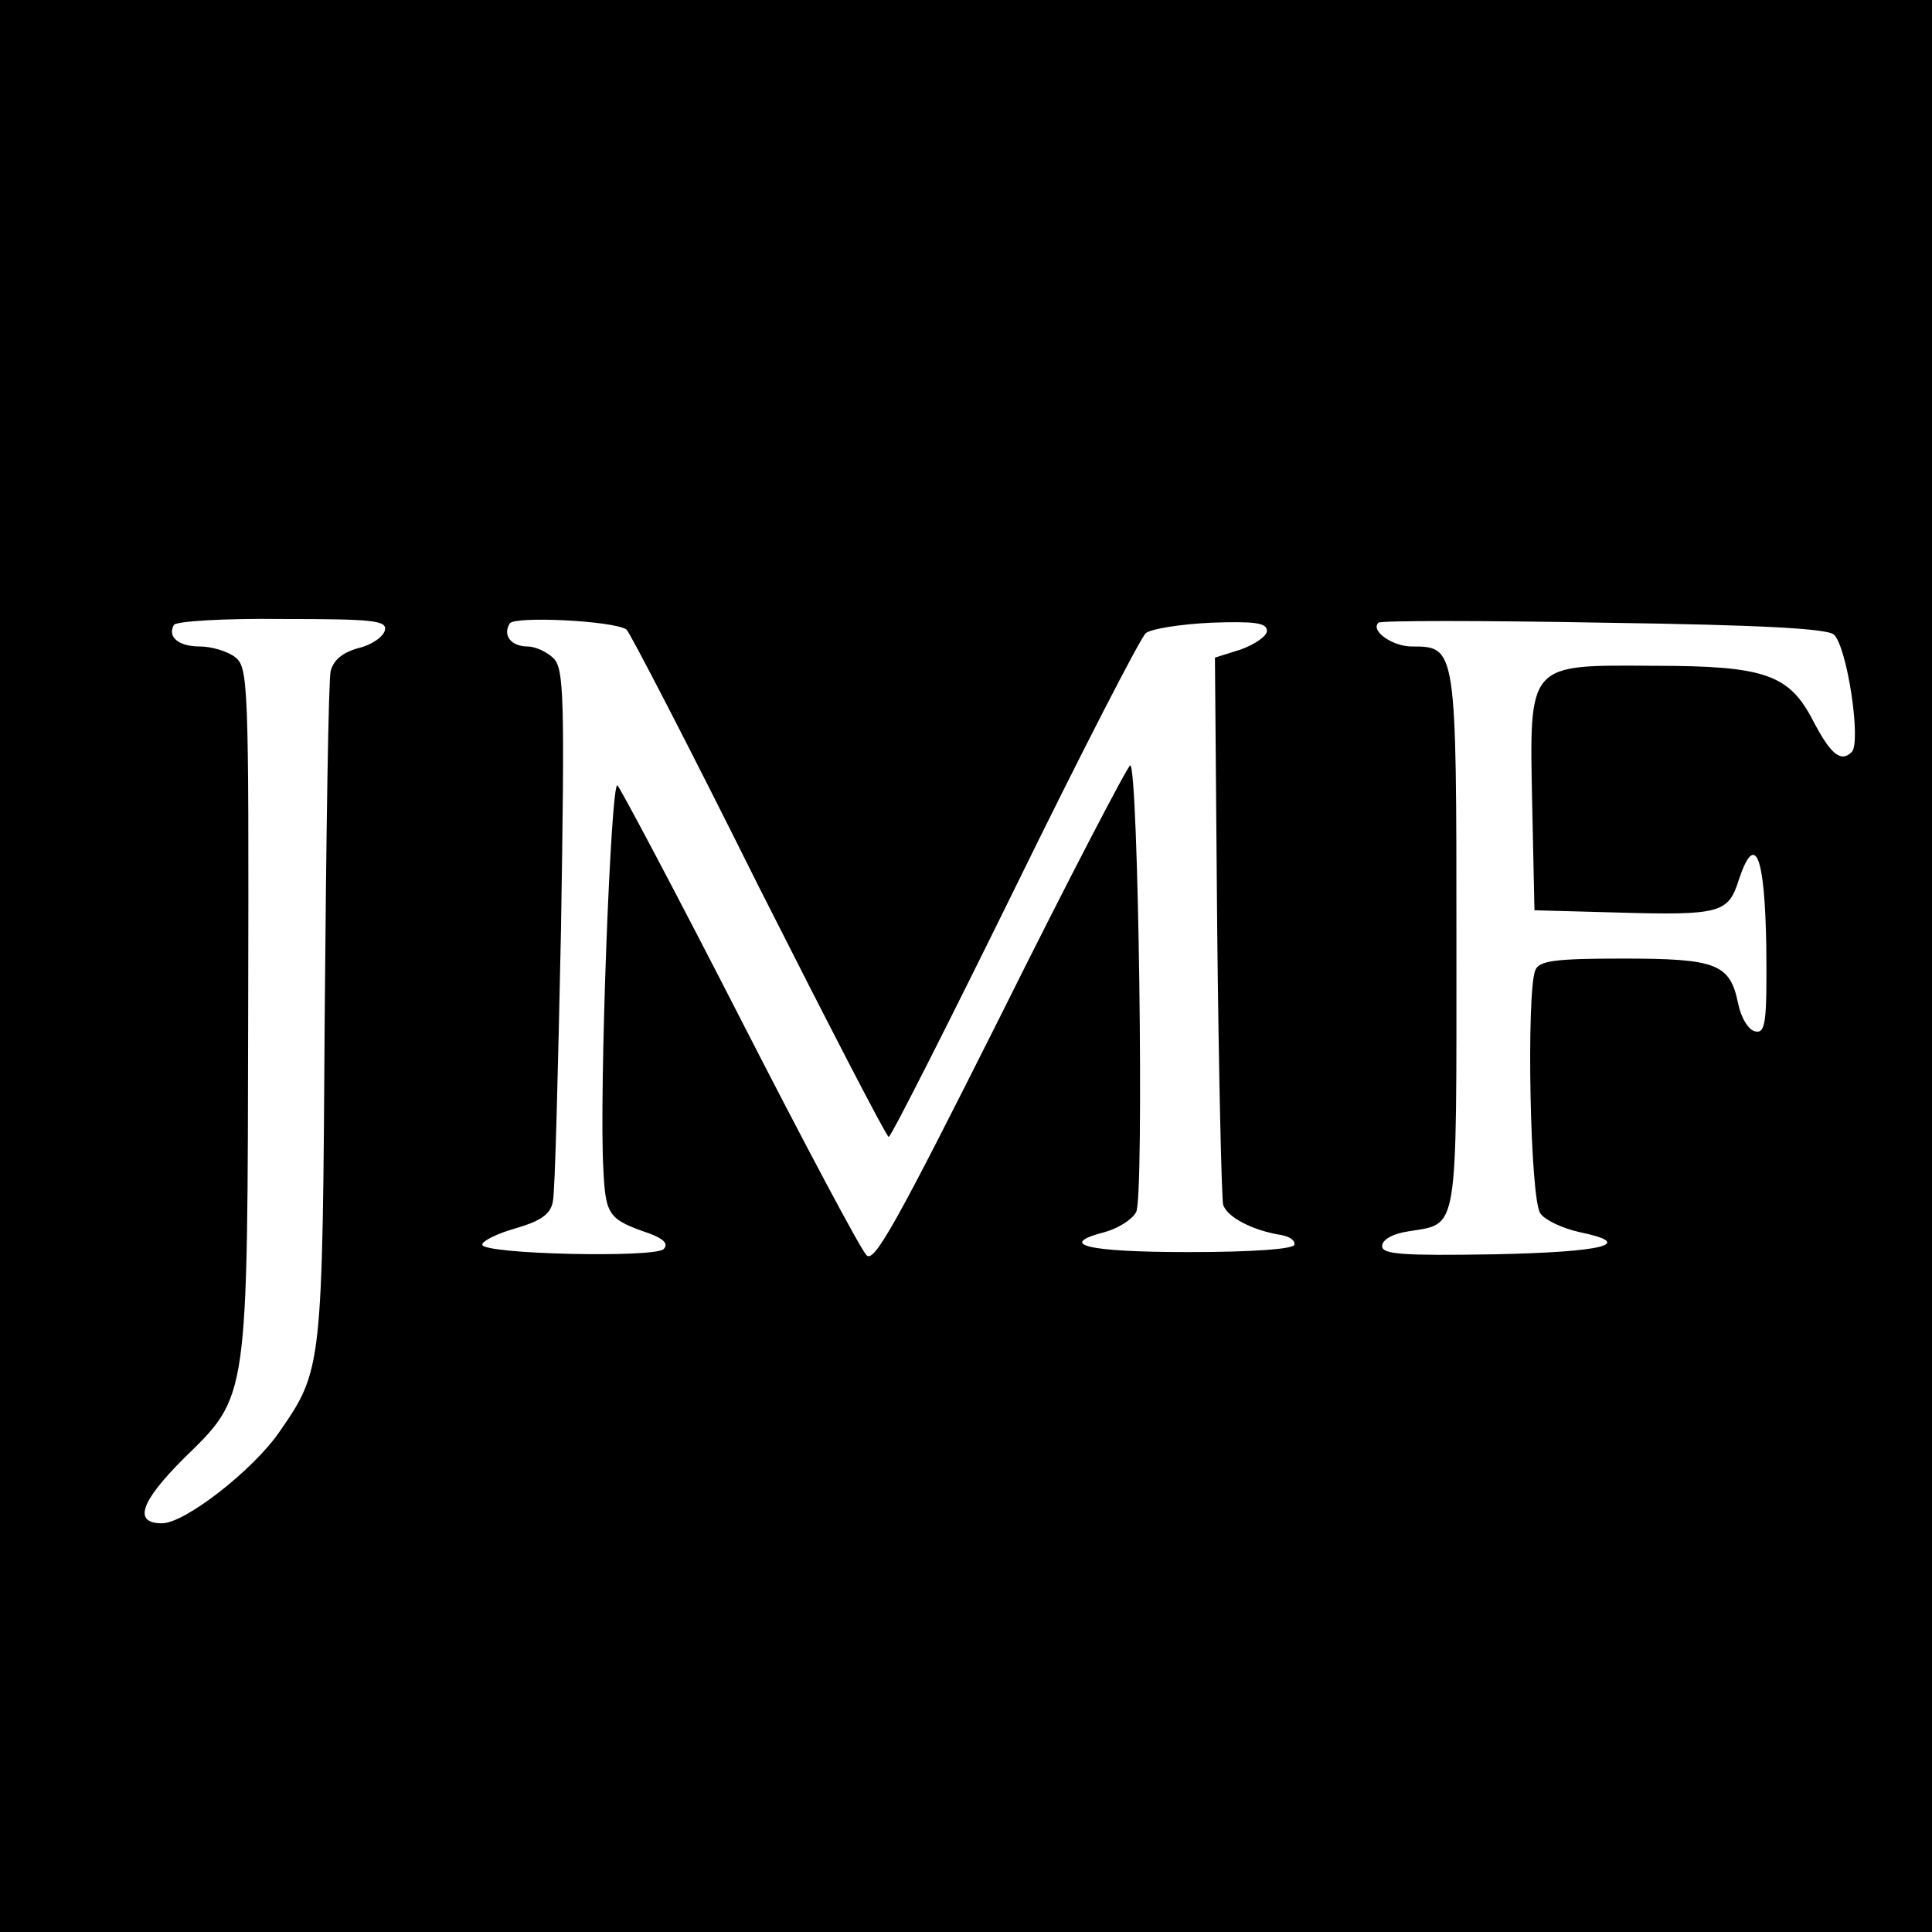
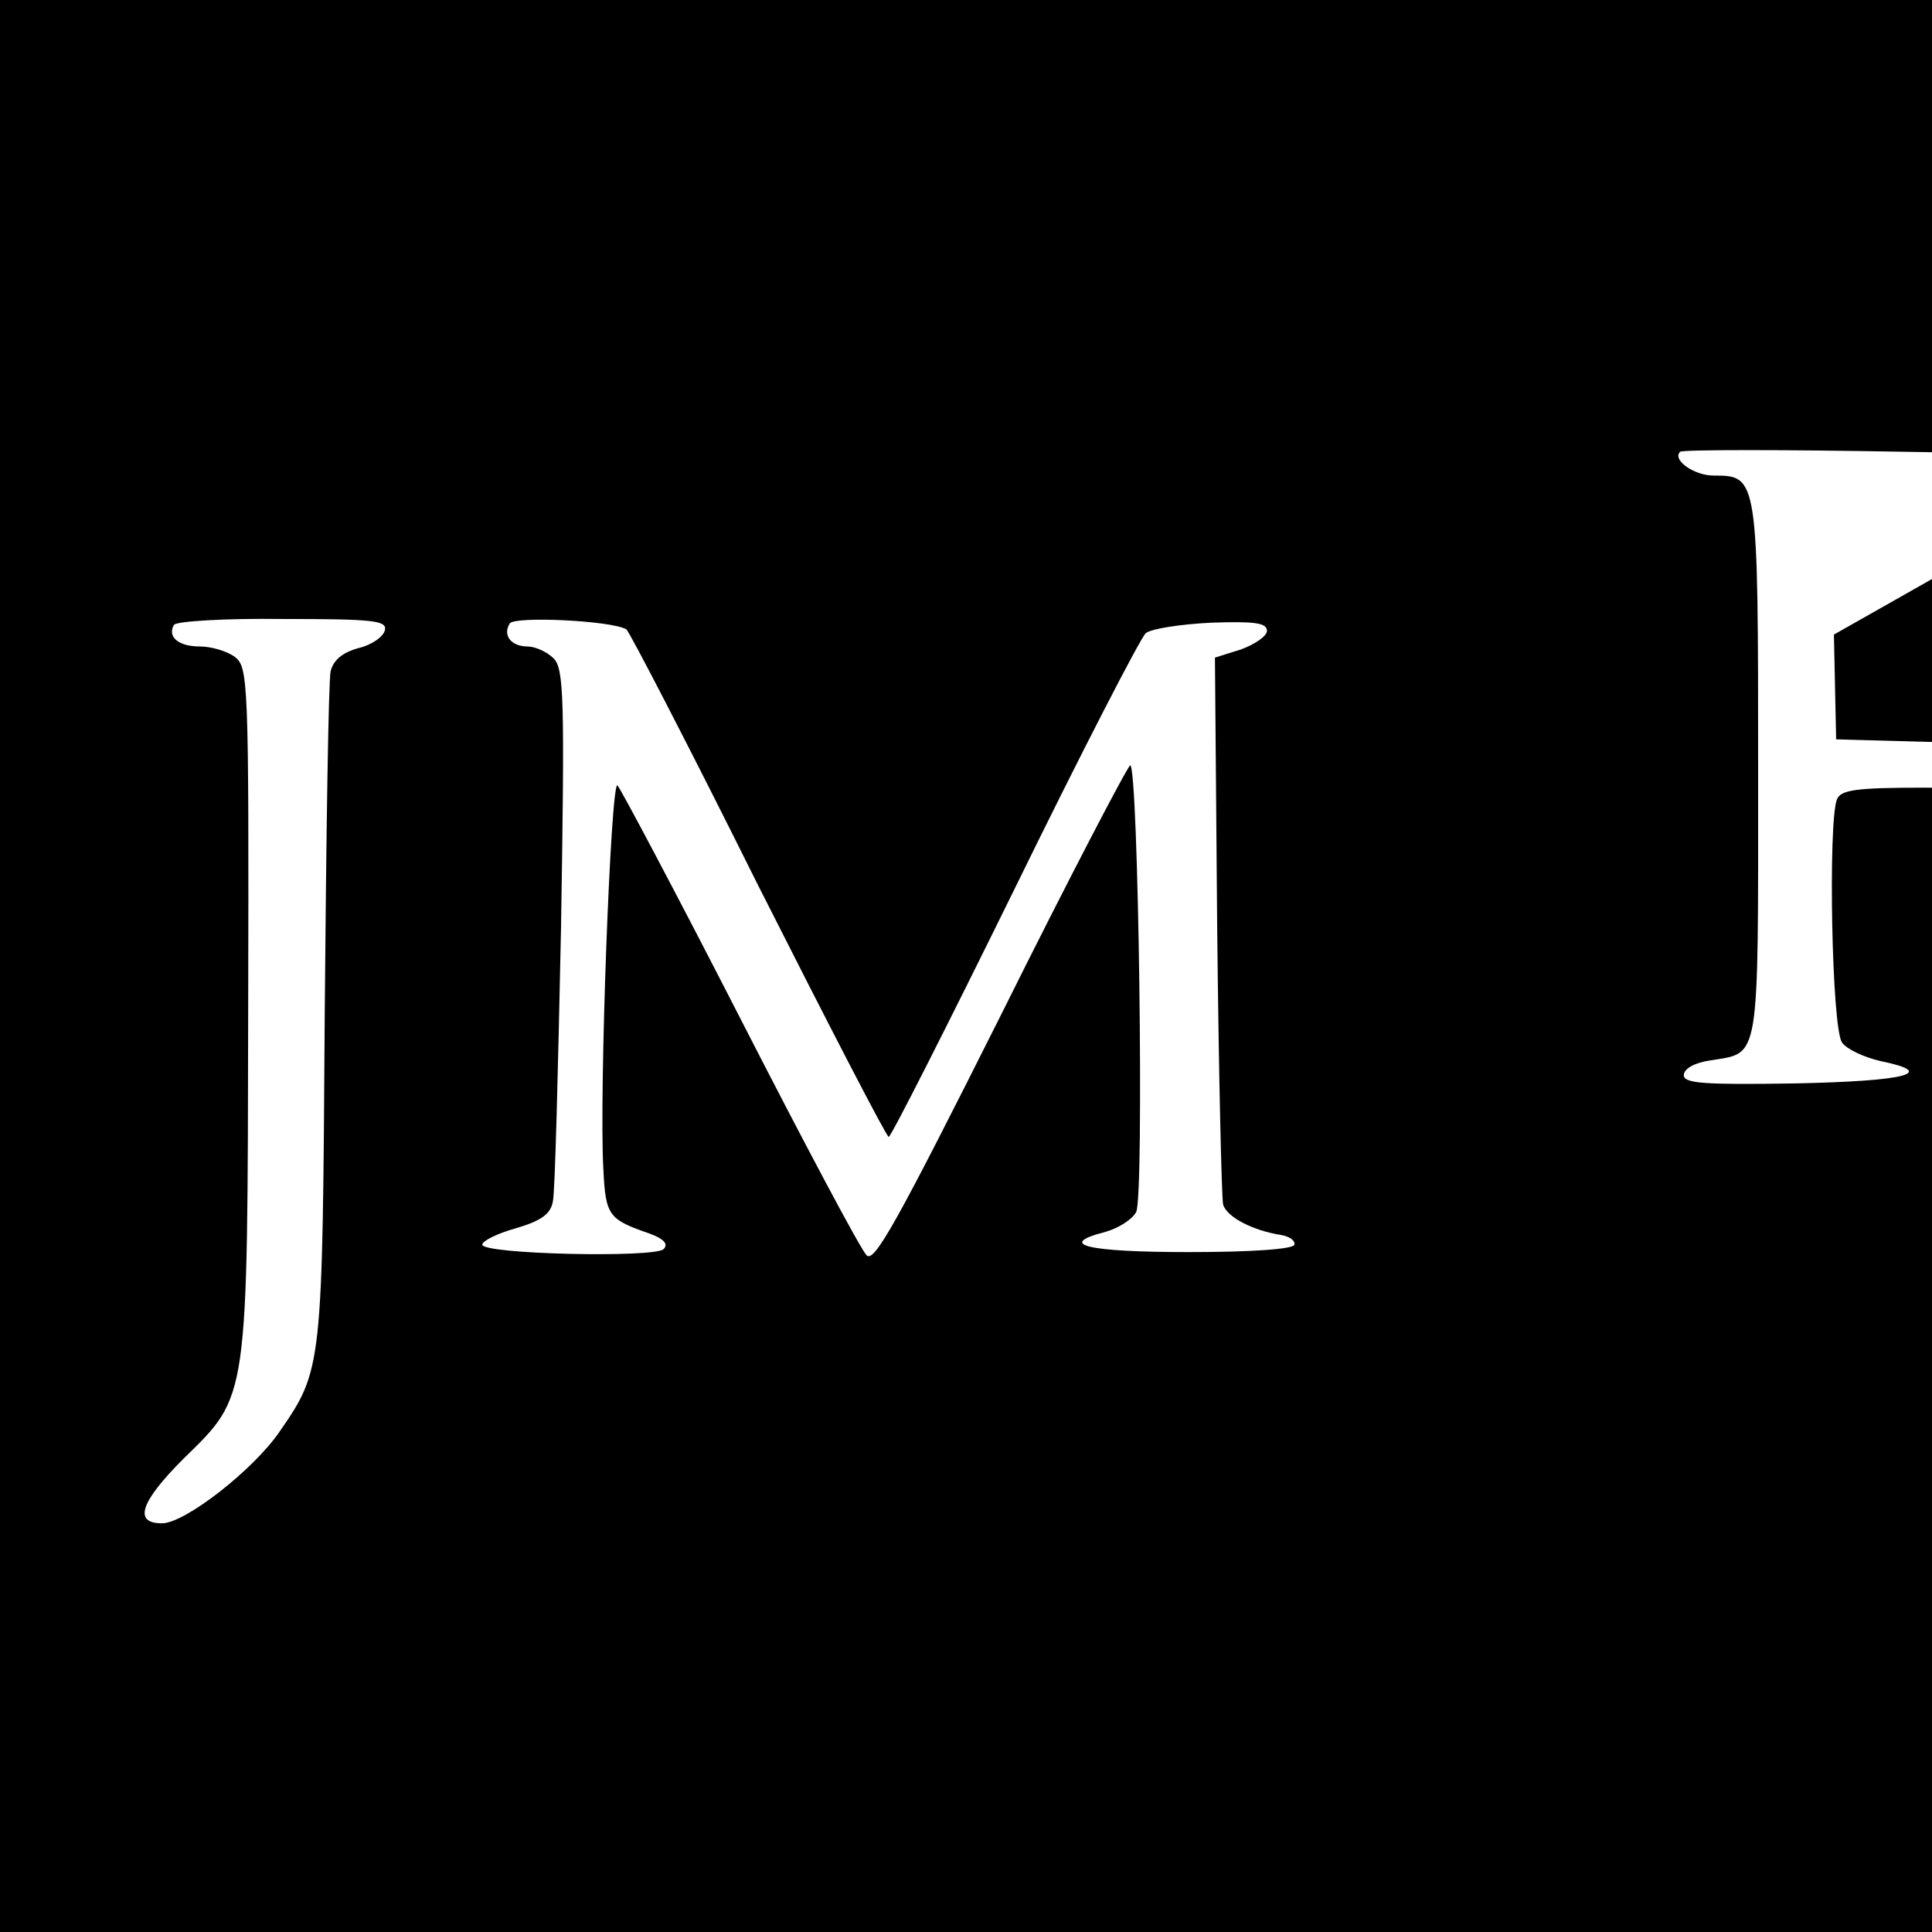
<svg xmlns="http://www.w3.org/2000/svg" version="1.0" width="260pt" height="260pt" viewBox="0 0 260 260" preserveAspectRatio="xMidYMid meet">
  <g transform="translate(0,260) scale(0.1,-0.1)" fill="#000000" stroke="none">
-     <path d="M0 1300 l0 -1300 1300 0 1300 0 0 1300 0 1300 -1300 0 -1300 0 0 -1300z m518 452 c-2 -9 -18 -20 -35 -24 -22 -6 -34 -16 -38 -31 -3 -12 -6 -220 -8 -462 -3 -477 -3 -478 -61 -562 -35 -51 -127 -123 -158 -123 -39 0 -29 29 29 87 88 86 86 74 87 610 1 439 0 455 -18 469 -11 8 -32 14 -47 14 -29 0 -44 13 -35 29 3 5 69 9 146 8 122 0 141 -2 138 -15z m325 1 c4 -3 84 -157 177 -344 94 -186 173 -339 176 -339 3 0 79 150 169 333 90 184 170 339 177 345 8 6 47 12 88 14 58 2 75 0 75 -11 0 -7 -16 -18 -35 -25 l-35 -11 3 -360 c2 -198 6 -367 8 -376 5 -17 40 -35 78 -41 11 -2 19 -7 18 -13 -1 -6 -57 -10 -142 -10 -137 0 -179 10 -113 27 18 5 37 17 42 27 11 19 3 601 -8 601 -3 0 -82 -151 -174 -336 -141 -281 -171 -335 -181 -323 -8 8 -84 151 -170 319 -86 168 -161 309 -165 313 -9 9 -25 -418 -19 -517 3 -62 7 -67 62 -86 19 -7 26 -14 19 -21 -12 -12 -243 -7 -244 6 0 5 20 15 45 22 34 10 47 19 50 36 3 12 7 178 11 368 5 310 4 349 -10 363 -9 9 -25 16 -35 16 -22 0 -34 15 -24 31 6 10 137 4 157 -8z m1625 -7 c18 -17 37 -145 24 -158 -15 -15 -29 -2 -52 42 -32 62 -64 74 -213 74 -172 1 -169 6 -165 -188 l3 -141 110 -3 c140 -4 151 -1 165 44 22 66 35 34 37 -90 1 -103 -1 -117 -15 -114 -9 2 -19 18 -23 38 -11 53 -29 60 -155 60 -93 0 -113 -3 -118 -16 -12 -31 -7 -309 7 -327 6 -9 30 -20 52 -25 78 -16 34 -27 -115 -30 -123 -2 -150 0 -150 11 0 9 15 17 36 20 67 11 64 -7 64 390 0 396 0 397 -60 397 -26 0 -56 21 -45 32 3 3 139 3 303 0 214 -3 301 -8 310 -16z" />
+     <path d="M0 1300 l0 -1300 1300 0 1300 0 0 1300 0 1300 -1300 0 -1300 0 0 -1300z m518 452 c-2 -9 -18 -20 -35 -24 -22 -6 -34 -16 -38 -31 -3 -12 -6 -220 -8 -462 -3 -477 -3 -478 -61 -562 -35 -51 -127 -123 -158 -123 -39 0 -29 29 29 87 88 86 86 74 87 610 1 439 0 455 -18 469 -11 8 -32 14 -47 14 -29 0 -44 13 -35 29 3 5 69 9 146 8 122 0 141 -2 138 -15z m325 1 c4 -3 84 -157 177 -344 94 -186 173 -339 176 -339 3 0 79 150 169 333 90 184 170 339 177 345 8 6 47 12 88 14 58 2 75 0 75 -11 0 -7 -16 -18 -35 -25 l-35 -11 3 -360 c2 -198 6 -367 8 -376 5 -17 40 -35 78 -41 11 -2 19 -7 18 -13 -1 -6 -57 -10 -142 -10 -137 0 -179 10 -113 27 18 5 37 17 42 27 11 19 3 601 -8 601 -3 0 -82 -151 -174 -336 -141 -281 -171 -335 -181 -323 -8 8 -84 151 -170 319 -86 168 -161 309 -165 313 -9 9 -25 -418 -19 -517 3 -62 7 -67 62 -86 19 -7 26 -14 19 -21 -12 -12 -243 -7 -244 6 0 5 20 15 45 22 34 10 47 19 50 36 3 12 7 178 11 368 5 310 4 349 -10 363 -9 9 -25 16 -35 16 -22 0 -34 15 -24 31 6 10 137 4 157 -8z m1625 -7 l3 -141 110 -3 c140 -4 151 -1 165 44 22 66 35 34 37 -90 1 -103 -1 -117 -15 -114 -9 2 -19 18 -23 38 -11 53 -29 60 -155 60 -93 0 -113 -3 -118 -16 -12 -31 -7 -309 7 -327 6 -9 30 -20 52 -25 78 -16 34 -27 -115 -30 -123 -2 -150 0 -150 11 0 9 15 17 36 20 67 11 64 -7 64 390 0 396 0 397 -60 397 -26 0 -56 21 -45 32 3 3 139 3 303 0 214 -3 301 -8 310 -16z" />
  </g>
</svg>